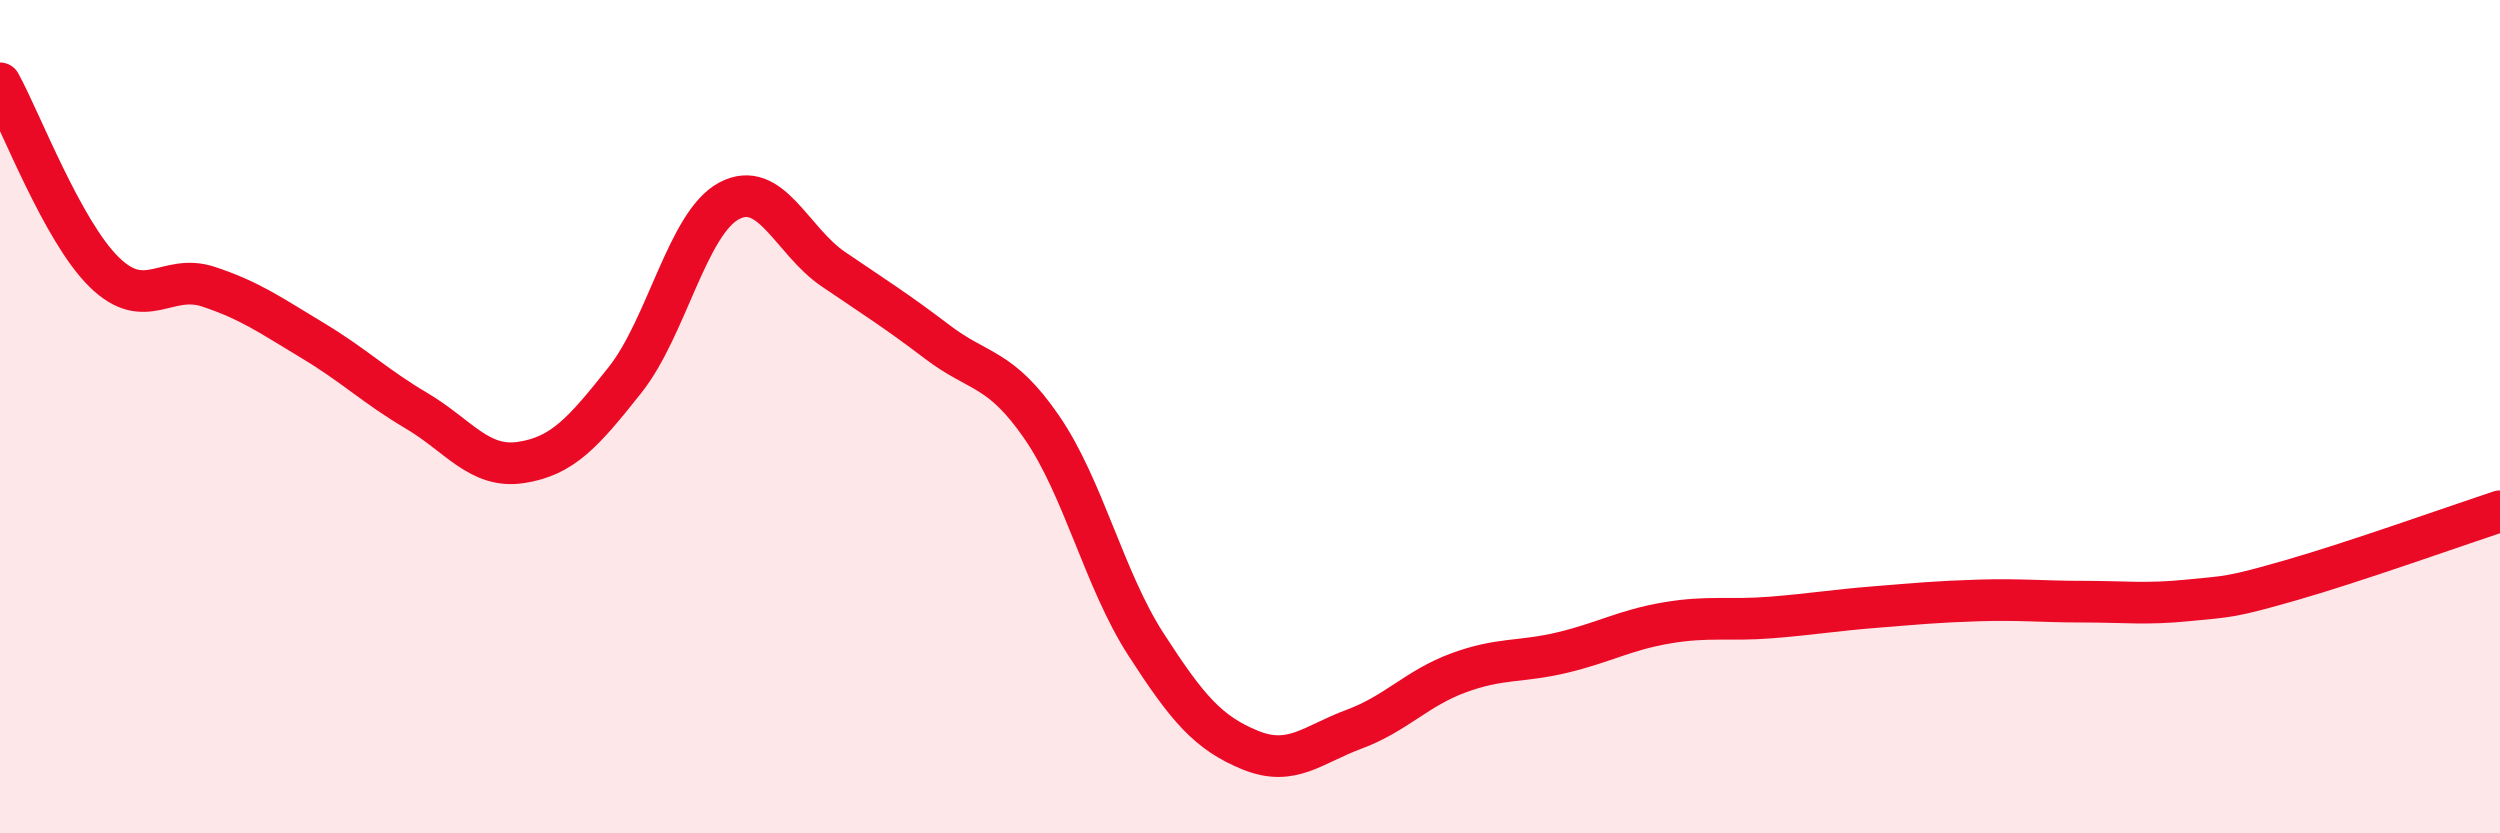
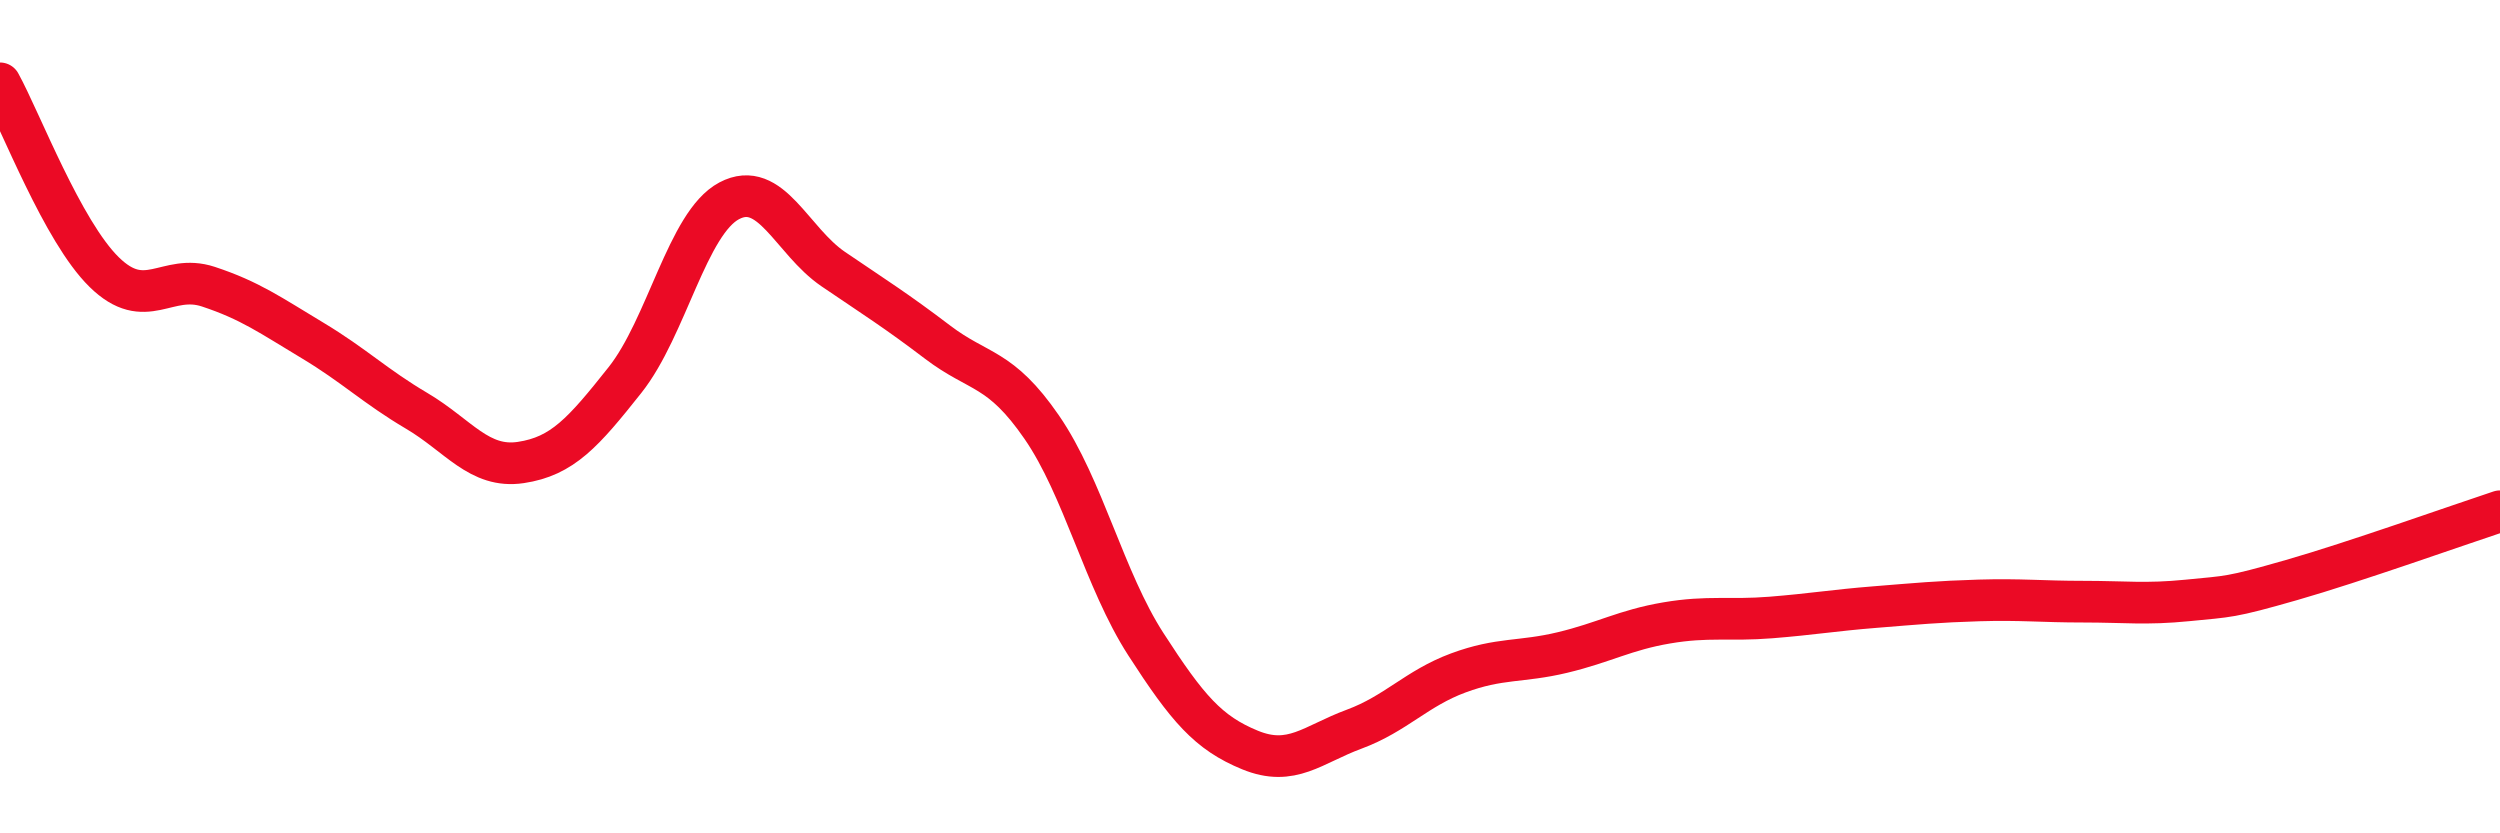
<svg xmlns="http://www.w3.org/2000/svg" width="60" height="20" viewBox="0 0 60 20">
-   <path d="M 0,2 C 0.5,2.91 1.5,5.55 2.5,6.53 C 3.5,7.51 4,6.55 5,6.88 C 6,7.21 6.5,7.57 7.5,8.17 C 8.5,8.77 9,9.27 10,9.86 C 11,10.45 11.5,11.25 12.5,11.1 C 13.5,10.95 14,10.38 15,9.12 C 16,7.86 16.5,5.35 17.5,4.82 C 18.5,4.29 19,5.78 20,6.46 C 21,7.14 21.5,7.45 22.5,8.21 C 23.5,8.97 24,8.8 25,10.25 C 26,11.7 26.5,13.91 27.5,15.46 C 28.5,17.01 29,17.59 30,18 C 31,18.41 31.5,17.87 32.5,17.5 C 33.5,17.13 34,16.52 35,16.15 C 36,15.78 36.5,15.9 37.5,15.66 C 38.5,15.42 39,15.12 40,14.95 C 41,14.78 41.5,14.9 42.5,14.82 C 43.5,14.74 44,14.65 45,14.57 C 46,14.49 46.5,14.44 47.5,14.41 C 48.5,14.38 49,14.44 50,14.44 C 51,14.44 51.5,14.51 52.5,14.41 C 53.5,14.31 53.5,14.35 55,13.92 C 56.5,13.49 59,12.6 60,12.27L60 20L0 20Z" fill="#EB0A25" opacity="0.1" stroke-linecap="round" stroke-linejoin="round" />
  <path d="M 0,2 C 0.5,2.91 1.5,5.55 2.5,6.53 C 3.5,7.51 4,6.55 5,6.88 C 6,7.21 6.5,7.57 7.5,8.17 C 8.5,8.77 9,9.27 10,9.86 C 11,10.45 11.5,11.25 12.5,11.1 C 13.5,10.95 14,10.38 15,9.12 C 16,7.86 16.5,5.35 17.5,4.82 C 18.5,4.29 19,5.78 20,6.46 C 21,7.14 21.5,7.45 22.5,8.21 C 23.5,8.97 24,8.8 25,10.25 C 26,11.7 26.5,13.91 27.5,15.46 C 28.5,17.01 29,17.59 30,18 C 31,18.41 31.5,17.87 32.5,17.5 C 33.5,17.13 34,16.52 35,16.15 C 36,15.78 36.5,15.9 37.5,15.66 C 38.5,15.42 39,15.12 40,14.95 C 41,14.78 41.5,14.9 42.5,14.82 C 43.5,14.74 44,14.65 45,14.57 C 46,14.49 46.5,14.44 47.5,14.41 C 48.5,14.38 49,14.44 50,14.44 C 51,14.44 51.5,14.51 52.5,14.41 C 53.5,14.31 53.5,14.35 55,13.92 C 56.5,13.49 59,12.6 60,12.27" stroke="#EB0A25" stroke-width="1" fill="none" stroke-linecap="round" stroke-linejoin="round" />
</svg>